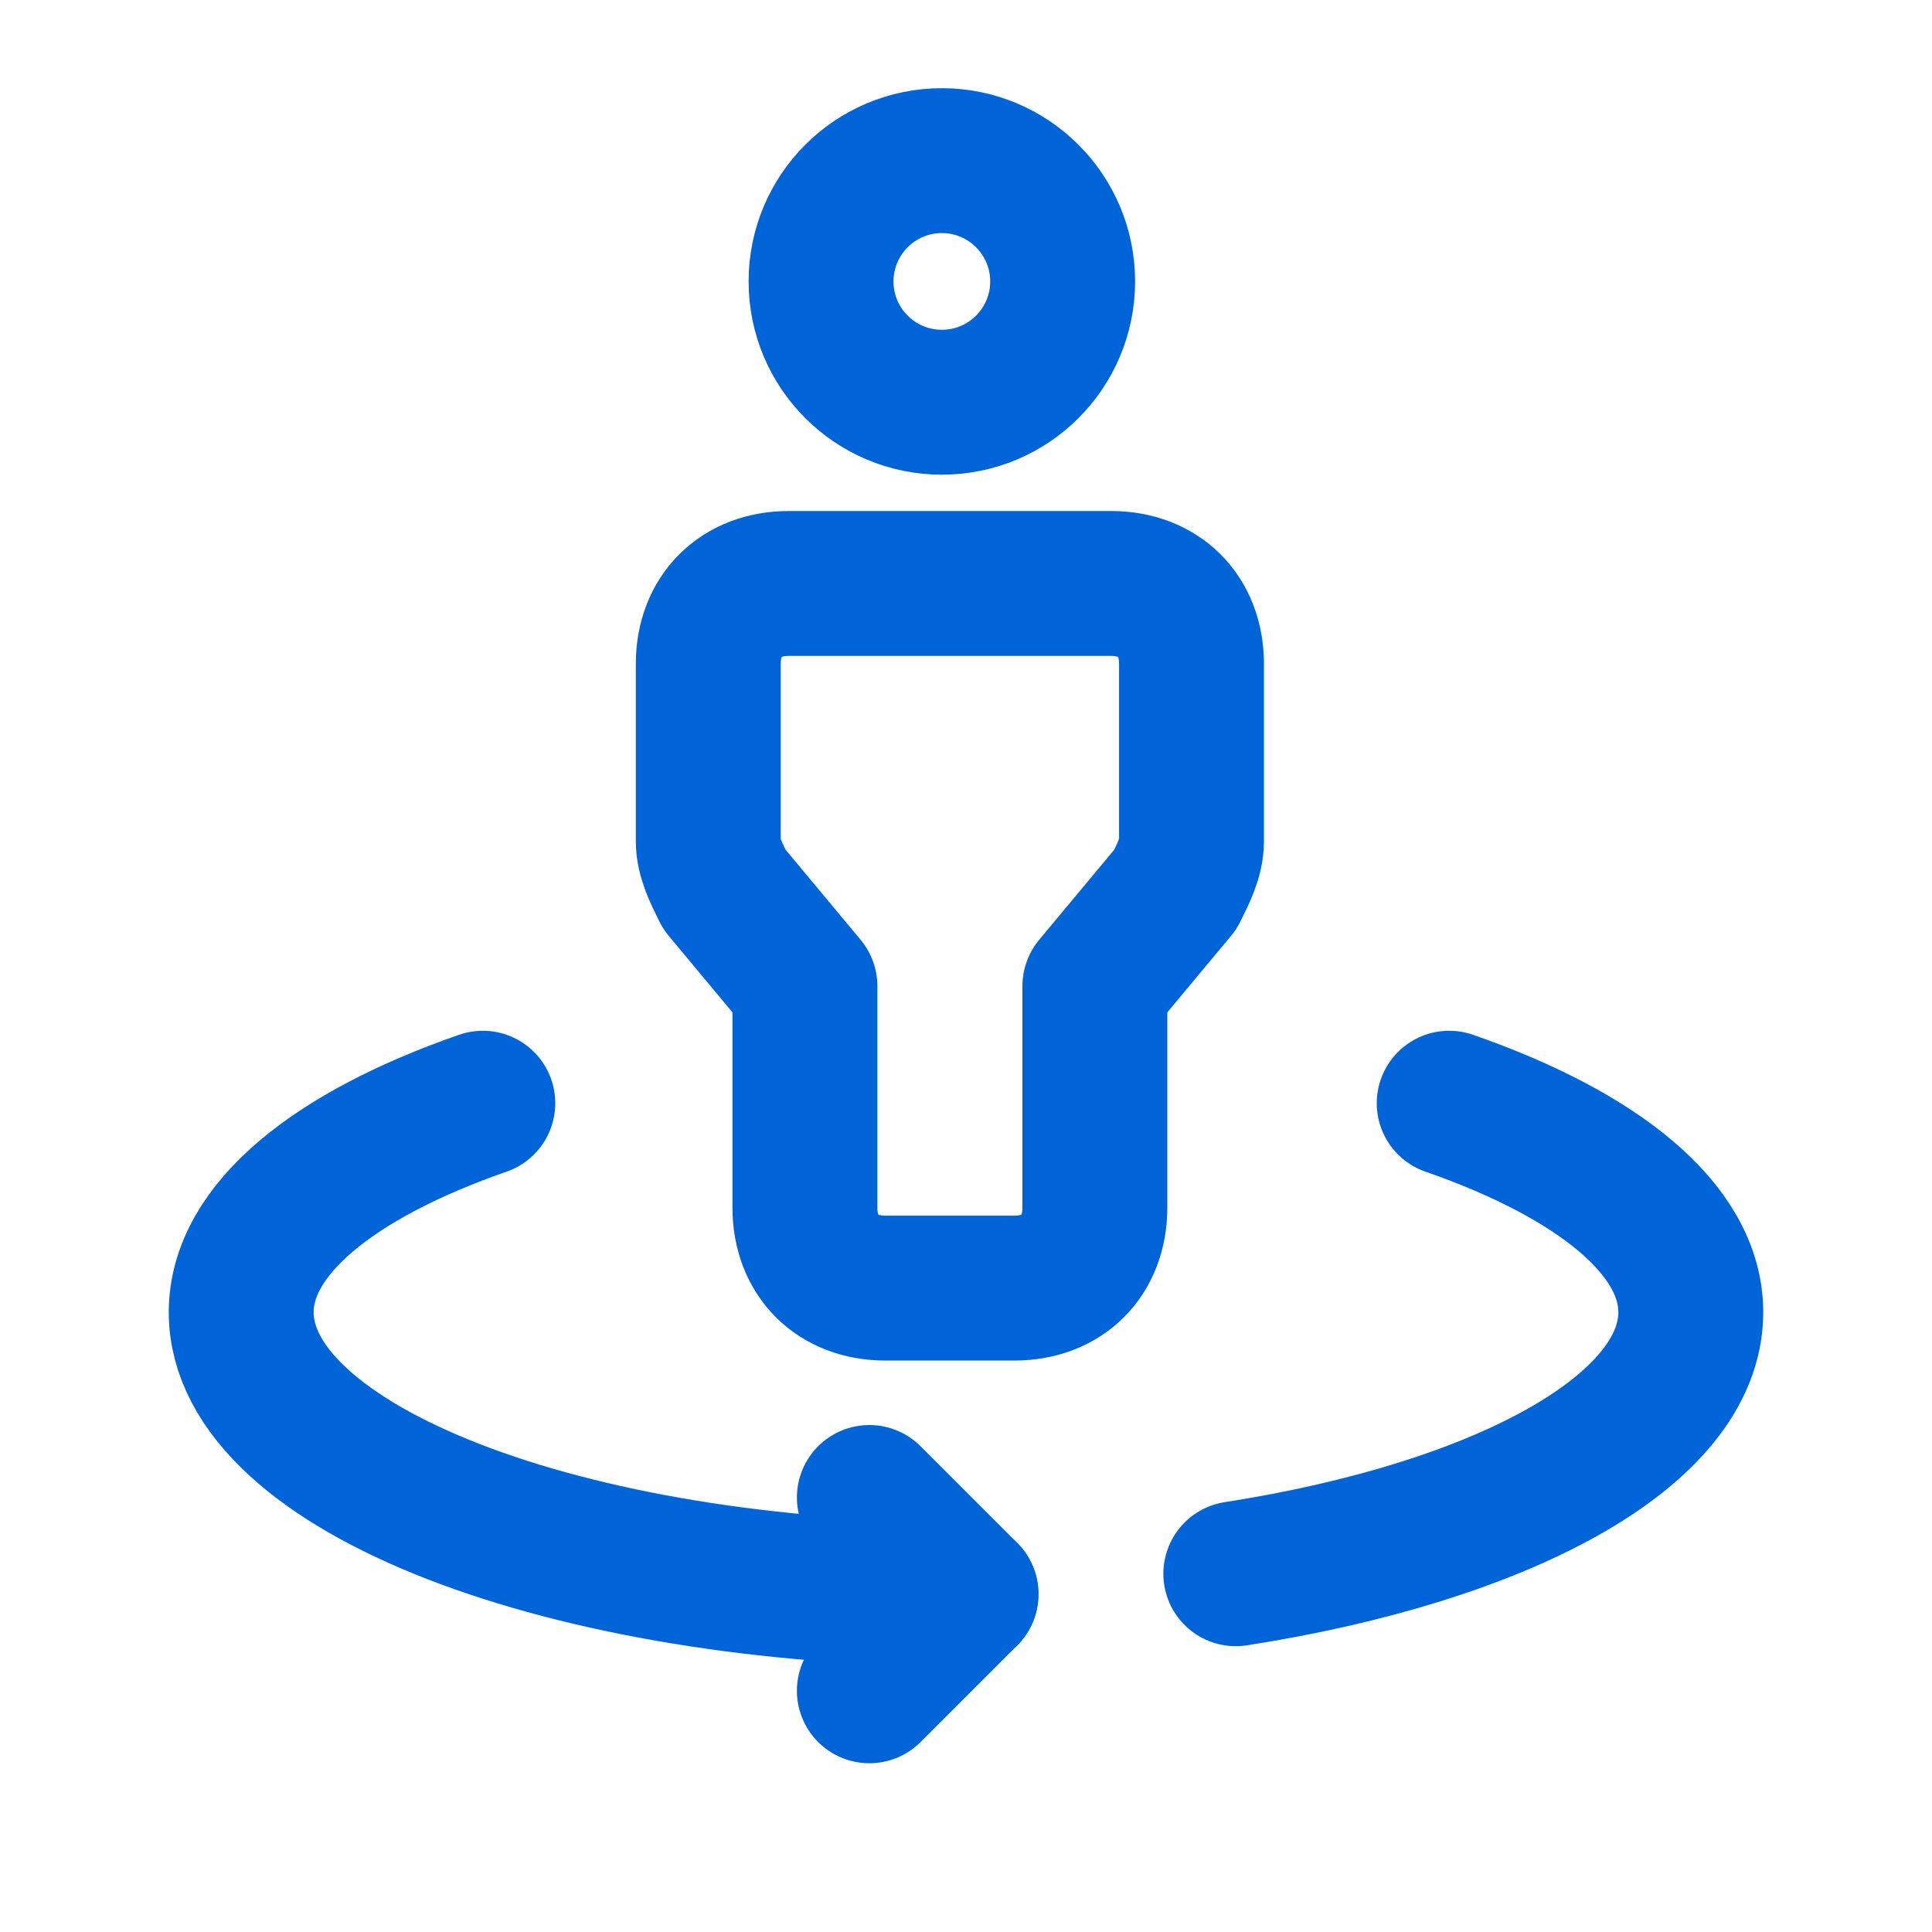
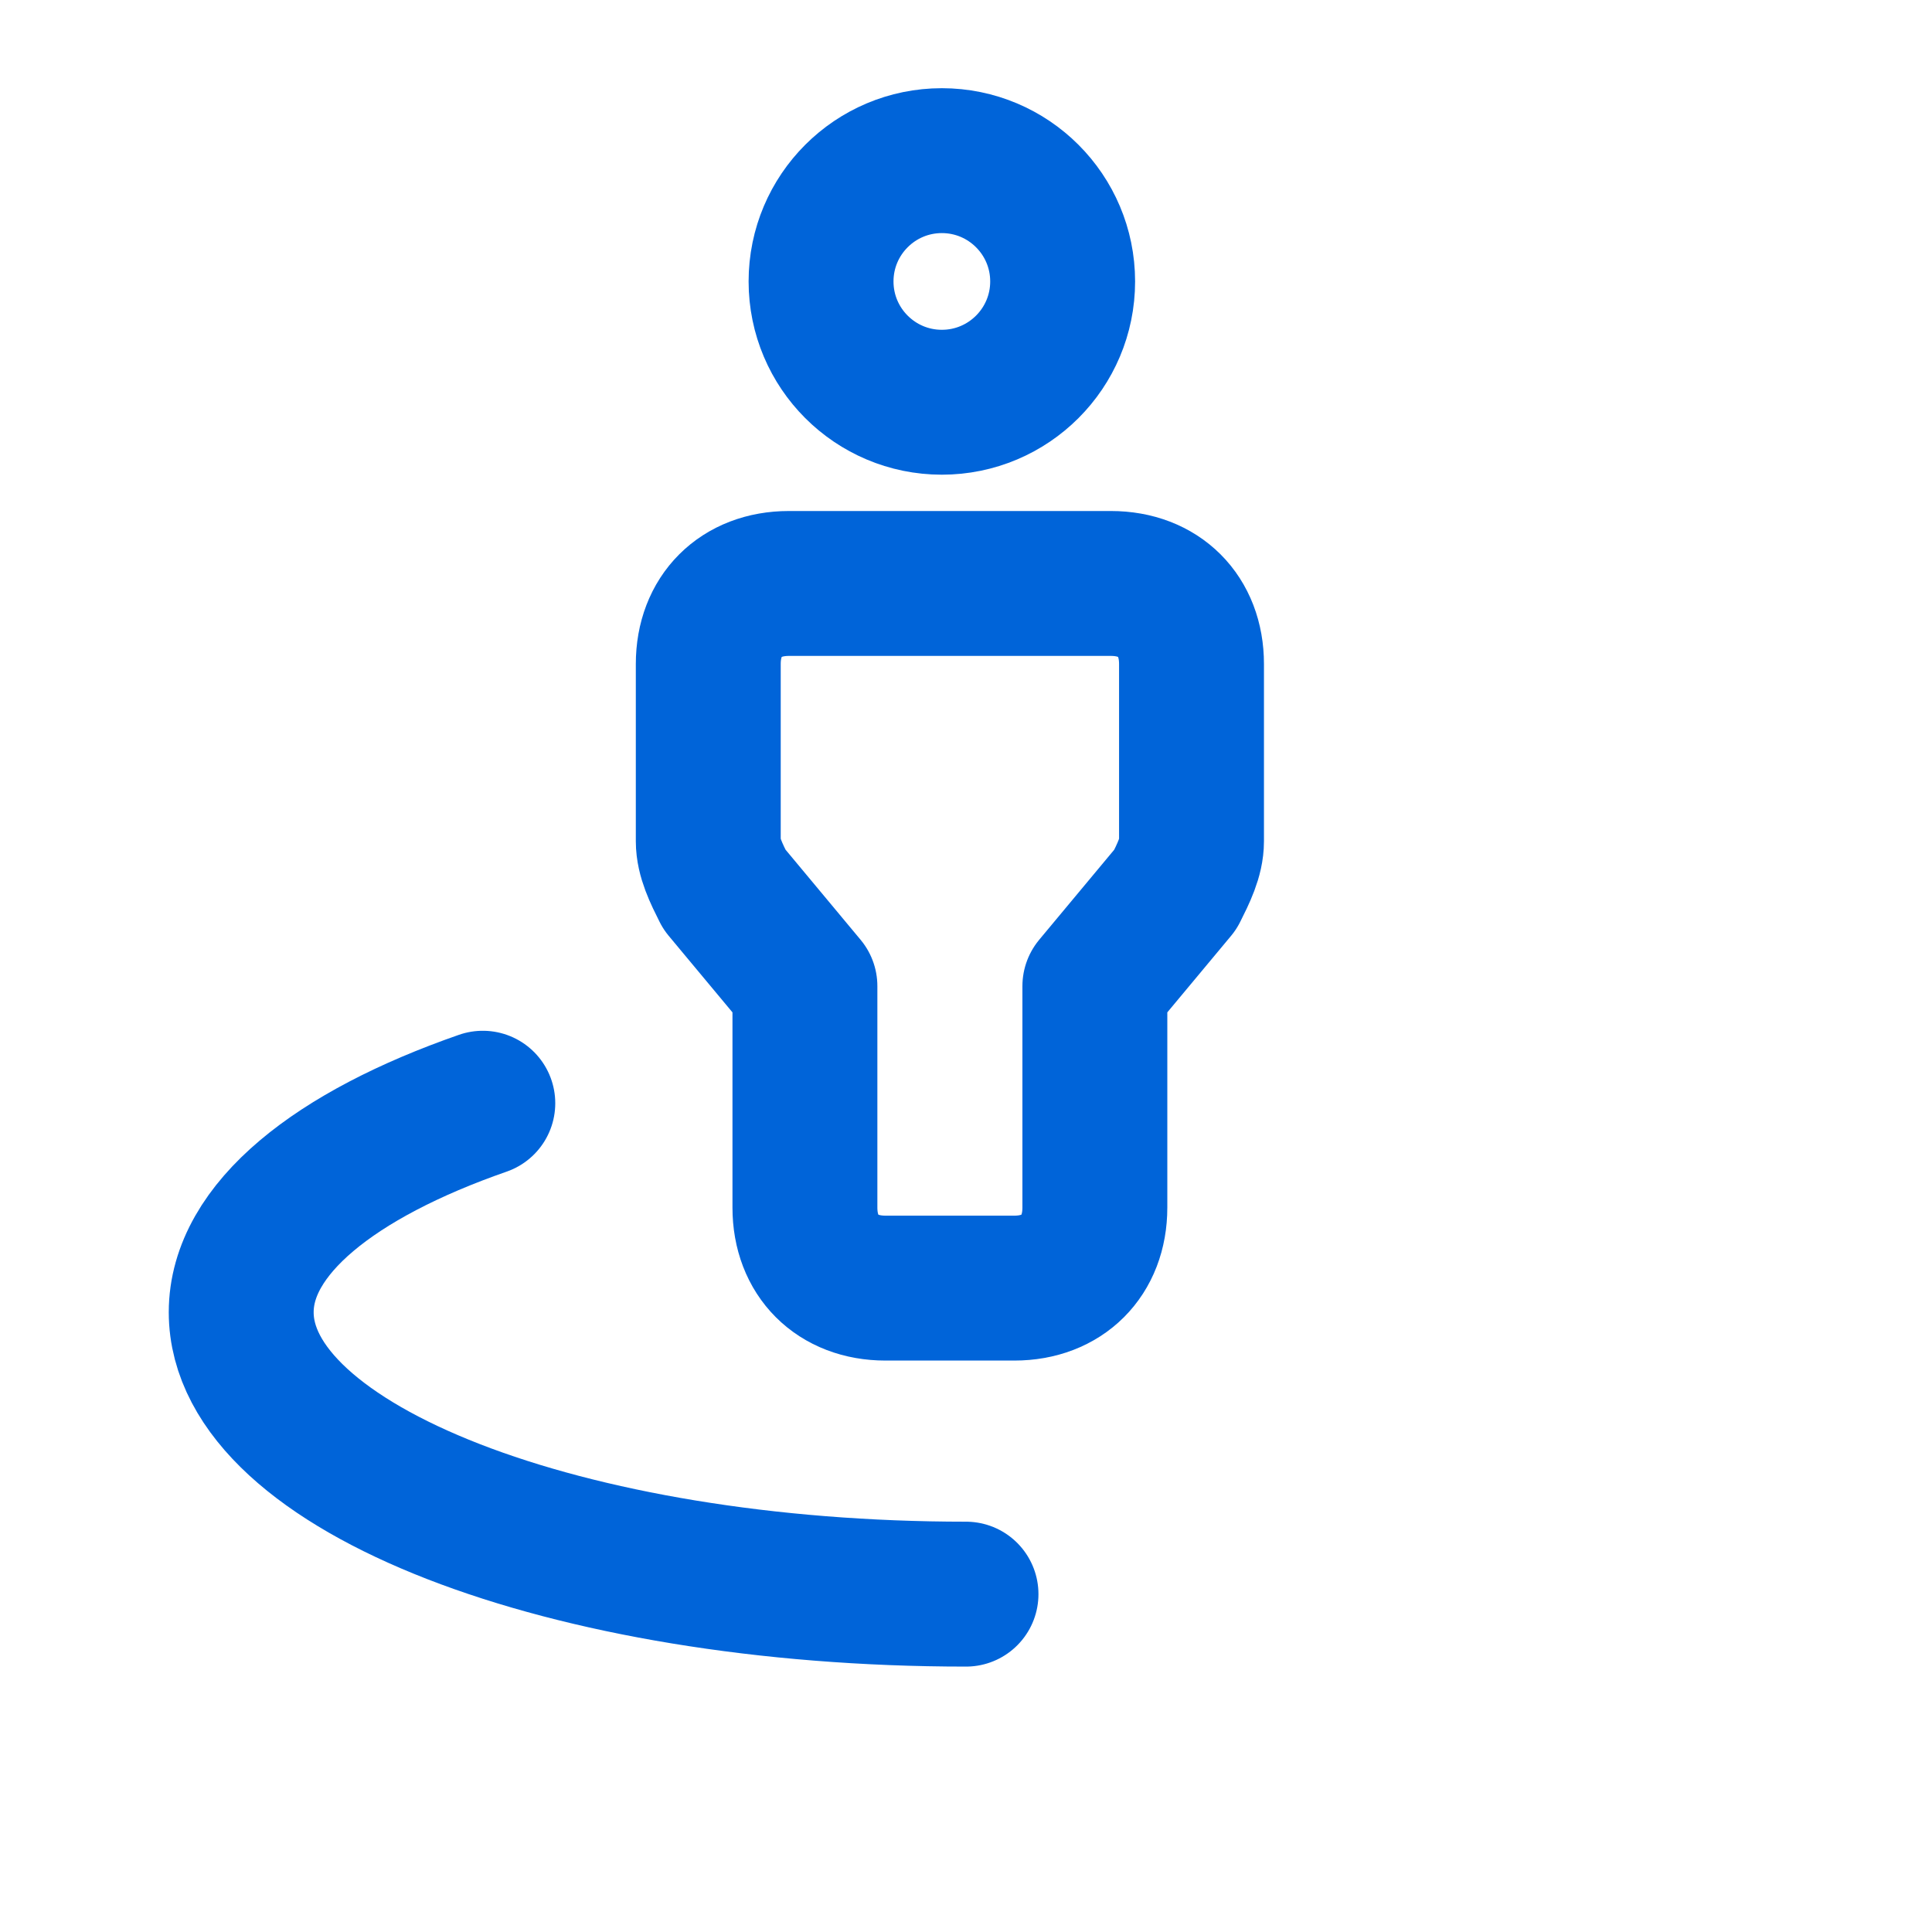
<svg xmlns="http://www.w3.org/2000/svg" width="40" height="40" viewBox="0 0 40 40" fill="none">
  <path fill-rule="evenodd" clip-rule="evenodd" d="M19.5 8.328C20.881 8.328 22.001 7.208 22.001 5.827C22.001 4.446 20.881 3.326 19.5 3.326C18.119 3.326 16.999 4.446 16.999 5.827C16.999 7.208 18.119 8.328 19.5 8.328Z" stroke="#0064D9" stroke-width="3" stroke-linecap="round" stroke-linejoin="round" />
  <path fill-rule="evenodd" clip-rule="evenodd" d="M18.333 26.669H21C22.001 26.669 22.668 26.003 22.668 25.002V20.417L24.335 18.416C24.502 18.083 24.669 17.749 24.669 17.416V13.747C24.669 12.747 24.002 12.08 23.001 12.08H16.332C15.331 12.08 14.664 12.747 14.664 13.747V17.416C14.664 17.749 14.831 18.083 14.998 18.416L16.665 20.417V25.002C16.665 26.003 17.332 26.669 18.333 26.669Z" stroke="#0064D9" stroke-width="3" stroke-linecap="round" stroke-linejoin="round" />
-   <path d="M17.999 35.006L20 33.005L17.999 31.004" stroke="#0064D9" stroke-width="3" stroke-linecap="round" stroke-linejoin="round" />
-   <path d="M30.004 22.841C33.065 23.906 35.006 25.445 35.006 27.169C35.006 29.624 31.105 31.721 25.586 32.583" stroke="#0064D9" stroke-width="3" stroke-linecap="round" stroke-linejoin="round" />
  <path d="M9.996 22.841C6.935 23.906 4.994 25.445 4.994 27.169C4.994 30.392 11.711 33.005 20 33.005" stroke="#0064D9" stroke-width="3" stroke-linecap="round" stroke-linejoin="round" />
</svg>